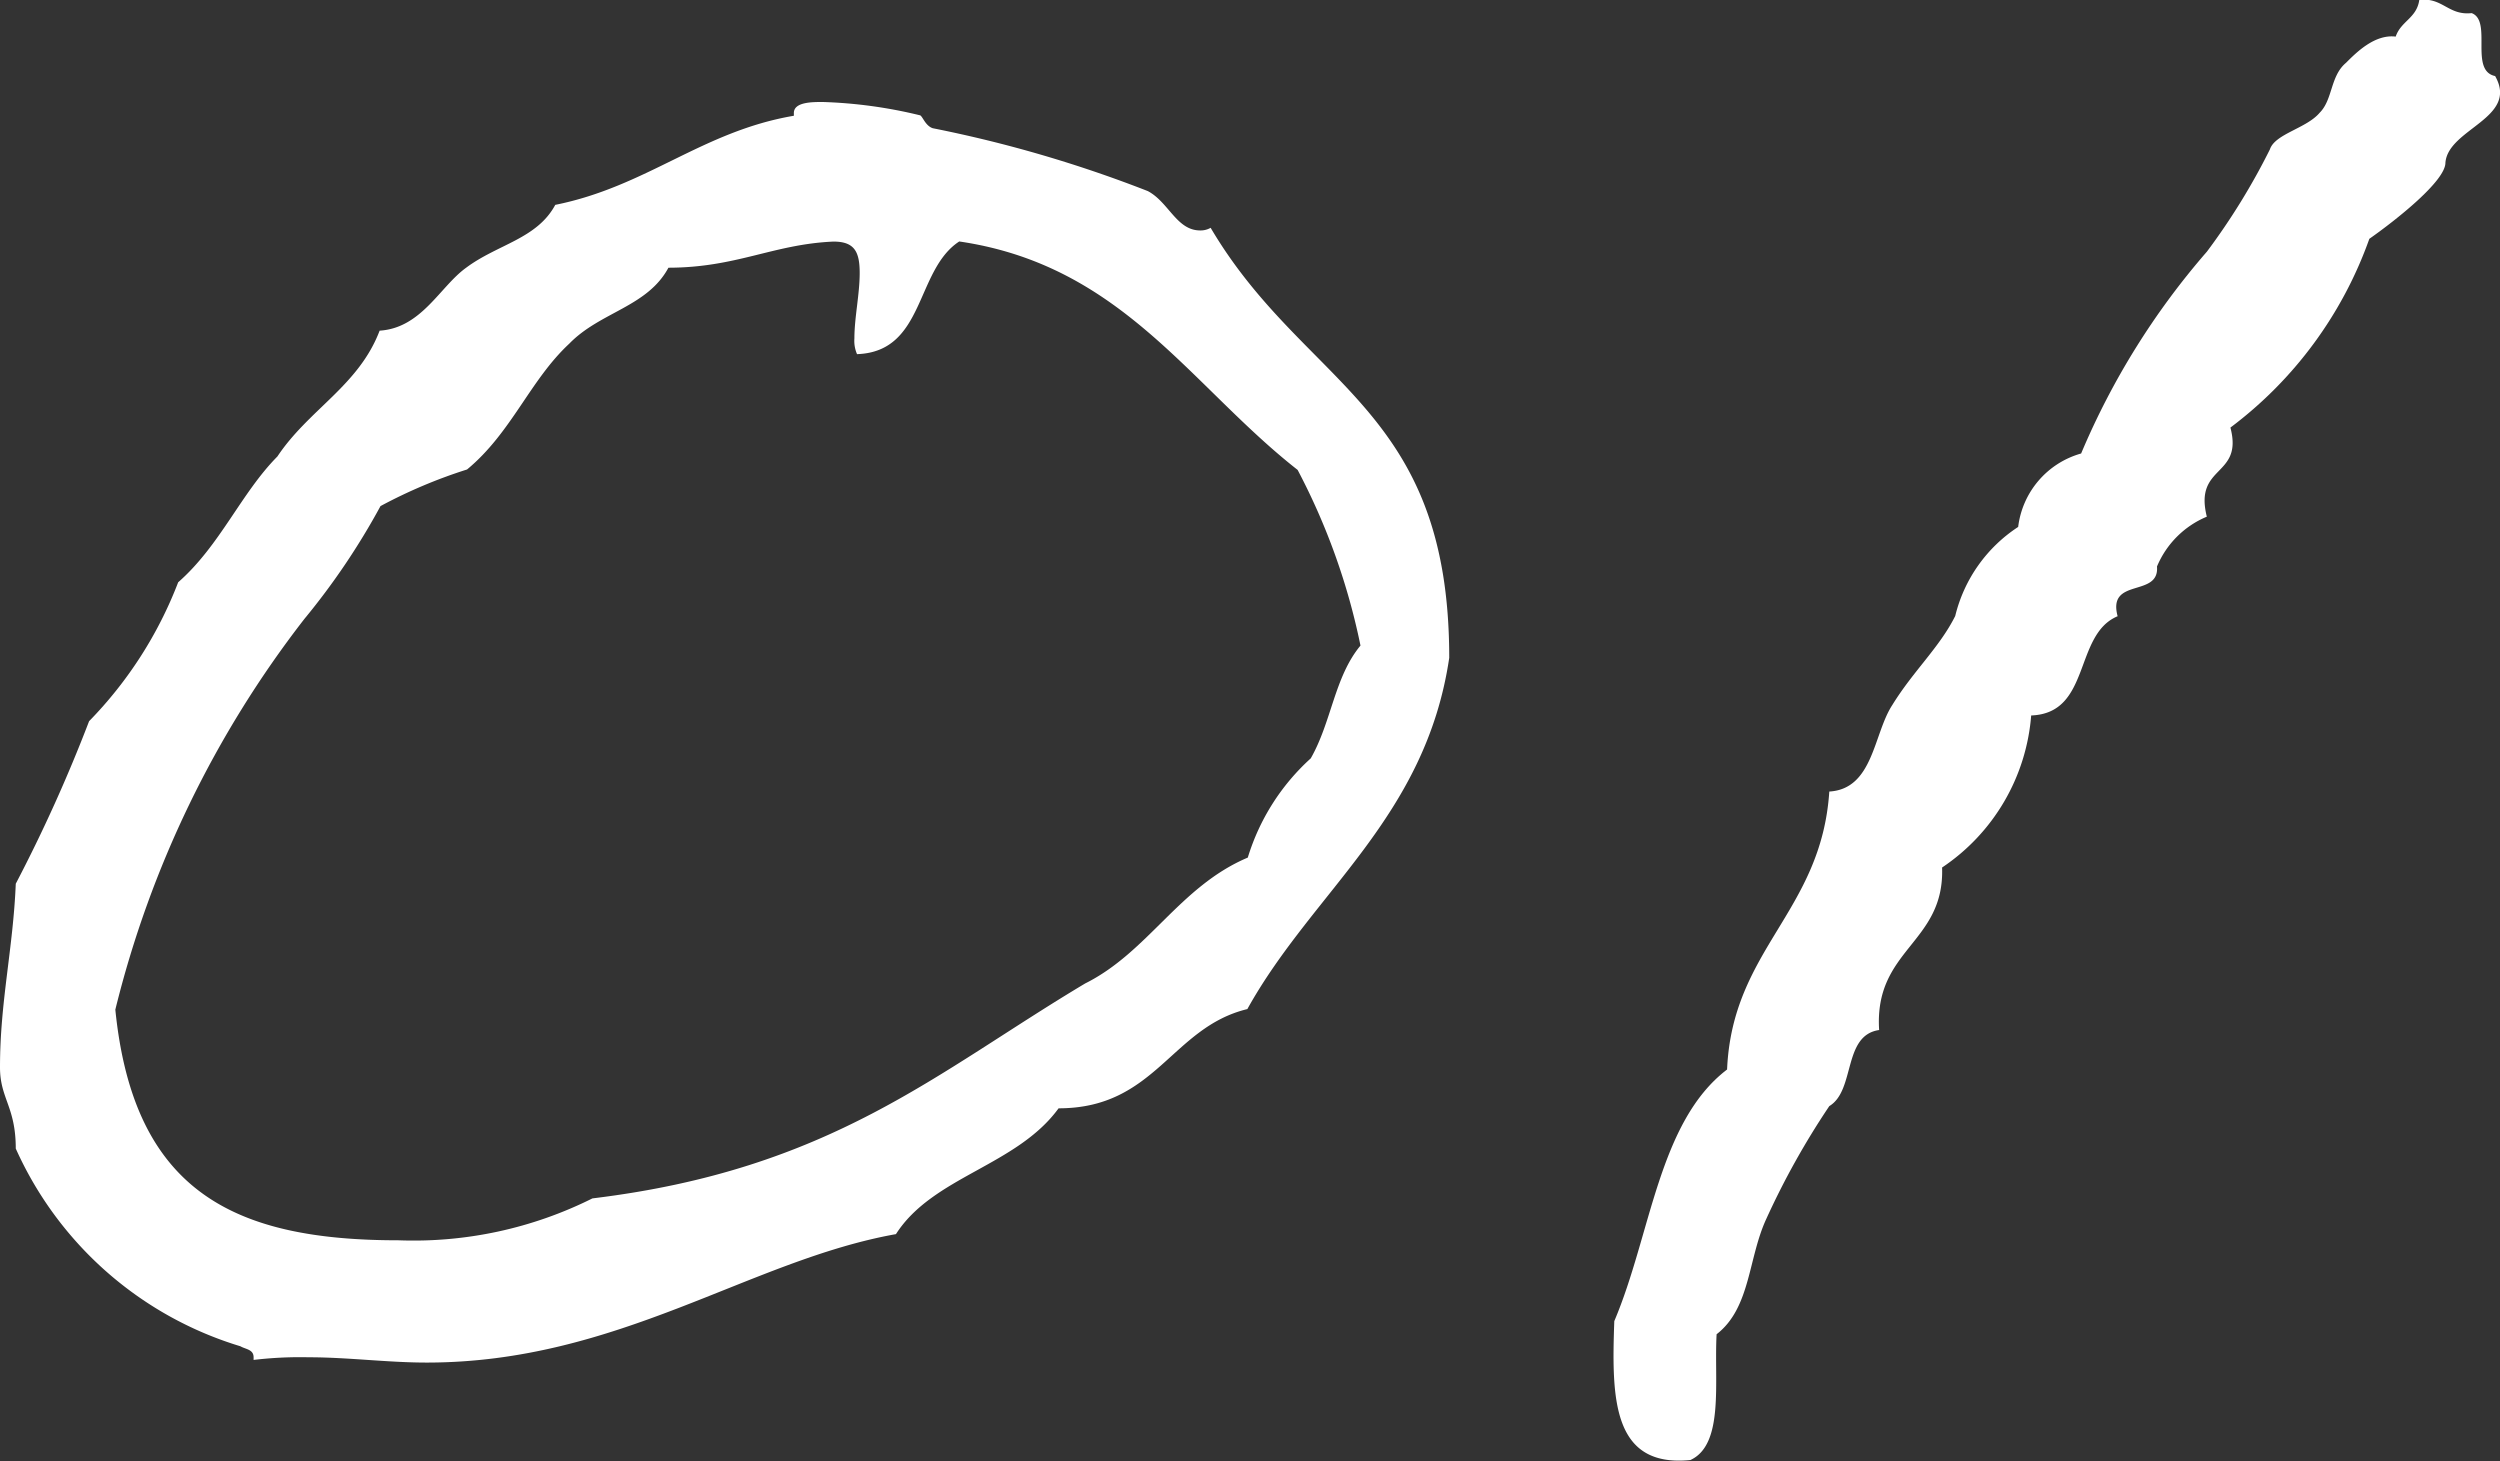
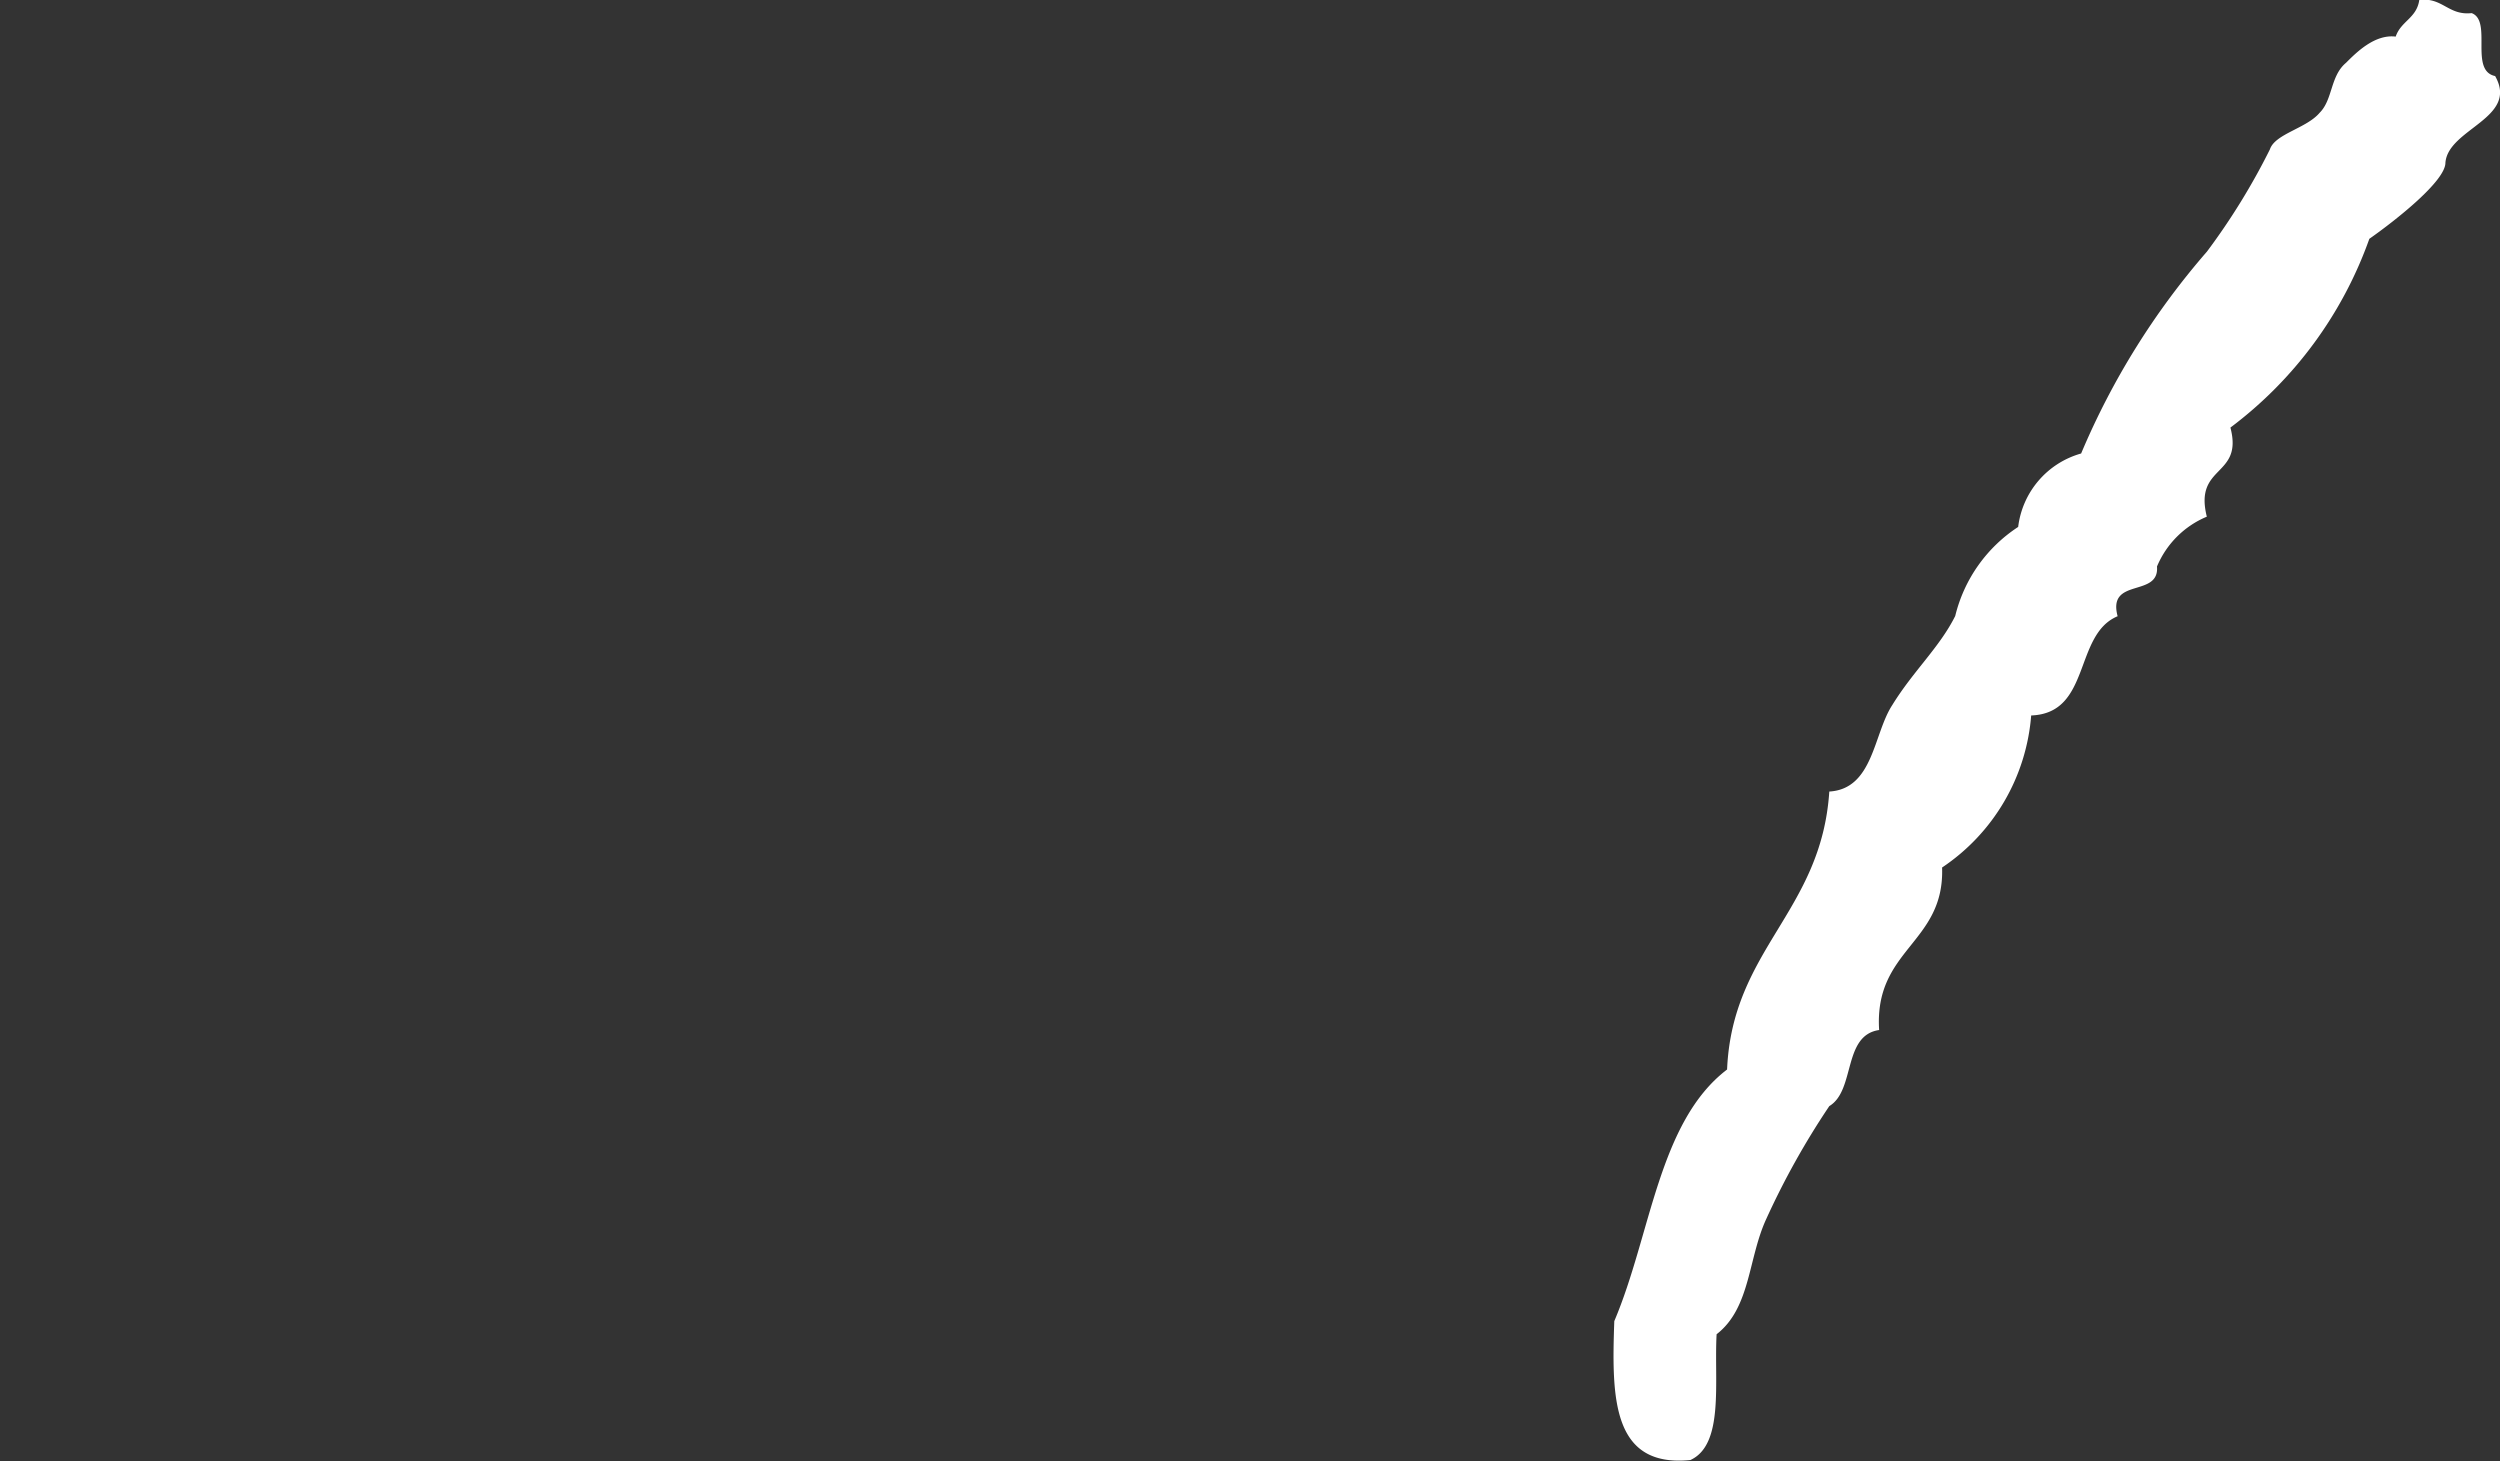
<svg xmlns="http://www.w3.org/2000/svg" id="グループ_30" data-name="グループ 30" width="22.674" height="13.251" viewBox="0 0 22.674 13.251">
  <rect x="0" y="0" width="22.674" height="13.251" fill="#333333" stroke="none" />
-   <path id="パス_40" data-name="パス 40" d="M7.2,1.544V1.519c0-.1.166-.1.261-.1a4.257,4.257,0,0,1,.88.12c.024,0,.048.095.119.118a11.525,11.525,0,0,1,1.95.57c.19.1.261.357.475.357a.181.181,0,0,0,.095-.024c.856,1.45,2.164,1.617,2.164,3.9-.214,1.45-1.237,2.116-1.831,3.186-.69.167-.832.9-1.712.9-.381.523-1.141.618-1.475,1.141-1.332.238-2.52,1.165-4.256,1.165-.357,0-.713-.048-1.07-.048a3.541,3.541,0,0,0-.5.024v-.024c0-.072-.072-.072-.12-.1A3.271,3.271,0,0,1,.143,10.911c0-.381-.143-.452-.143-.737C0,9.578.119,9.1.143,8.509A13.953,13.953,0,0,0,.808,7.035a3.7,3.7,0,0,0,.808-1.26c.38-.333.57-.808.9-1.141.285-.428.737-.641.927-1.141.381-.024.547-.4.785-.571.285-.213.642-.261.808-.57.831-.167,1.331-.666,2.163-.808M6.063,2.921c-.191.357-.618.4-.9.69-.357.332-.524.808-.927,1.141a4.574,4.574,0,0,0-.785.332,6.406,6.406,0,0,1-.69,1.023A9.464,9.464,0,0,0,1.046,9.651c.167,1.664,1.094,2.092,2.568,2.092a3.631,3.631,0,0,0,1.759-.38c2.163-.262,3.114-1.141,4.47-1.95.571-.285.856-.88,1.474-1.141a2,2,0,0,1,.571-.9c.19-.333.214-.737.451-1.023a5.978,5.978,0,0,0-.57-1.593C10.794,3.992,10.175,2.9,8.7,2.684c-.4.261-.309,1-.927,1.022a.3.3,0,0,1-.024-.142c0-.191.048-.4.048-.594s-.048-.285-.238-.285c-.547.024-.879.237-1.5.237" transform="translate(0 -0.494)" fill="#fff" />
  <path id="パス_41" data-name="パス 41" d="M30.407.692c.214.38-.428.475-.452.784,0,.167-.452.523-.69.69a3.68,3.68,0,0,1-1.26,1.712c.119.452-.333.333-.214.808a.841.841,0,0,0-.452.452c.024.285-.452.095-.357.451-.4.167-.238.88-.784.9a1.832,1.832,0,0,1-.808,1.379c.024.69-.618.737-.571,1.474-.332.048-.214.547-.452.69a7.114,7.114,0,0,0-.571,1.022c-.166.357-.142.808-.451,1.047-.024.428.071,1-.238,1.141-.714.071-.714-.571-.69-1.26.333-.784.4-1.807,1.023-2.282.047-1.094.855-1.427.927-2.521.4-.024.4-.522.571-.784.19-.309.428-.522.571-.808a1.344,1.344,0,0,1,.571-.808.791.791,0,0,1,.571-.666,6.825,6.825,0,0,1,1.141-1.831,6.051,6.051,0,0,0,.571-.927c.047-.142.332-.19.452-.333.119-.119.095-.332.238-.452.095-.095.261-.261.451-.238.048-.142.191-.167.214-.333.214-.024.262.143.475.12.19.071-.024.523.214.571" transform="translate(-7.776 0)" fill="#fff" />
</svg>